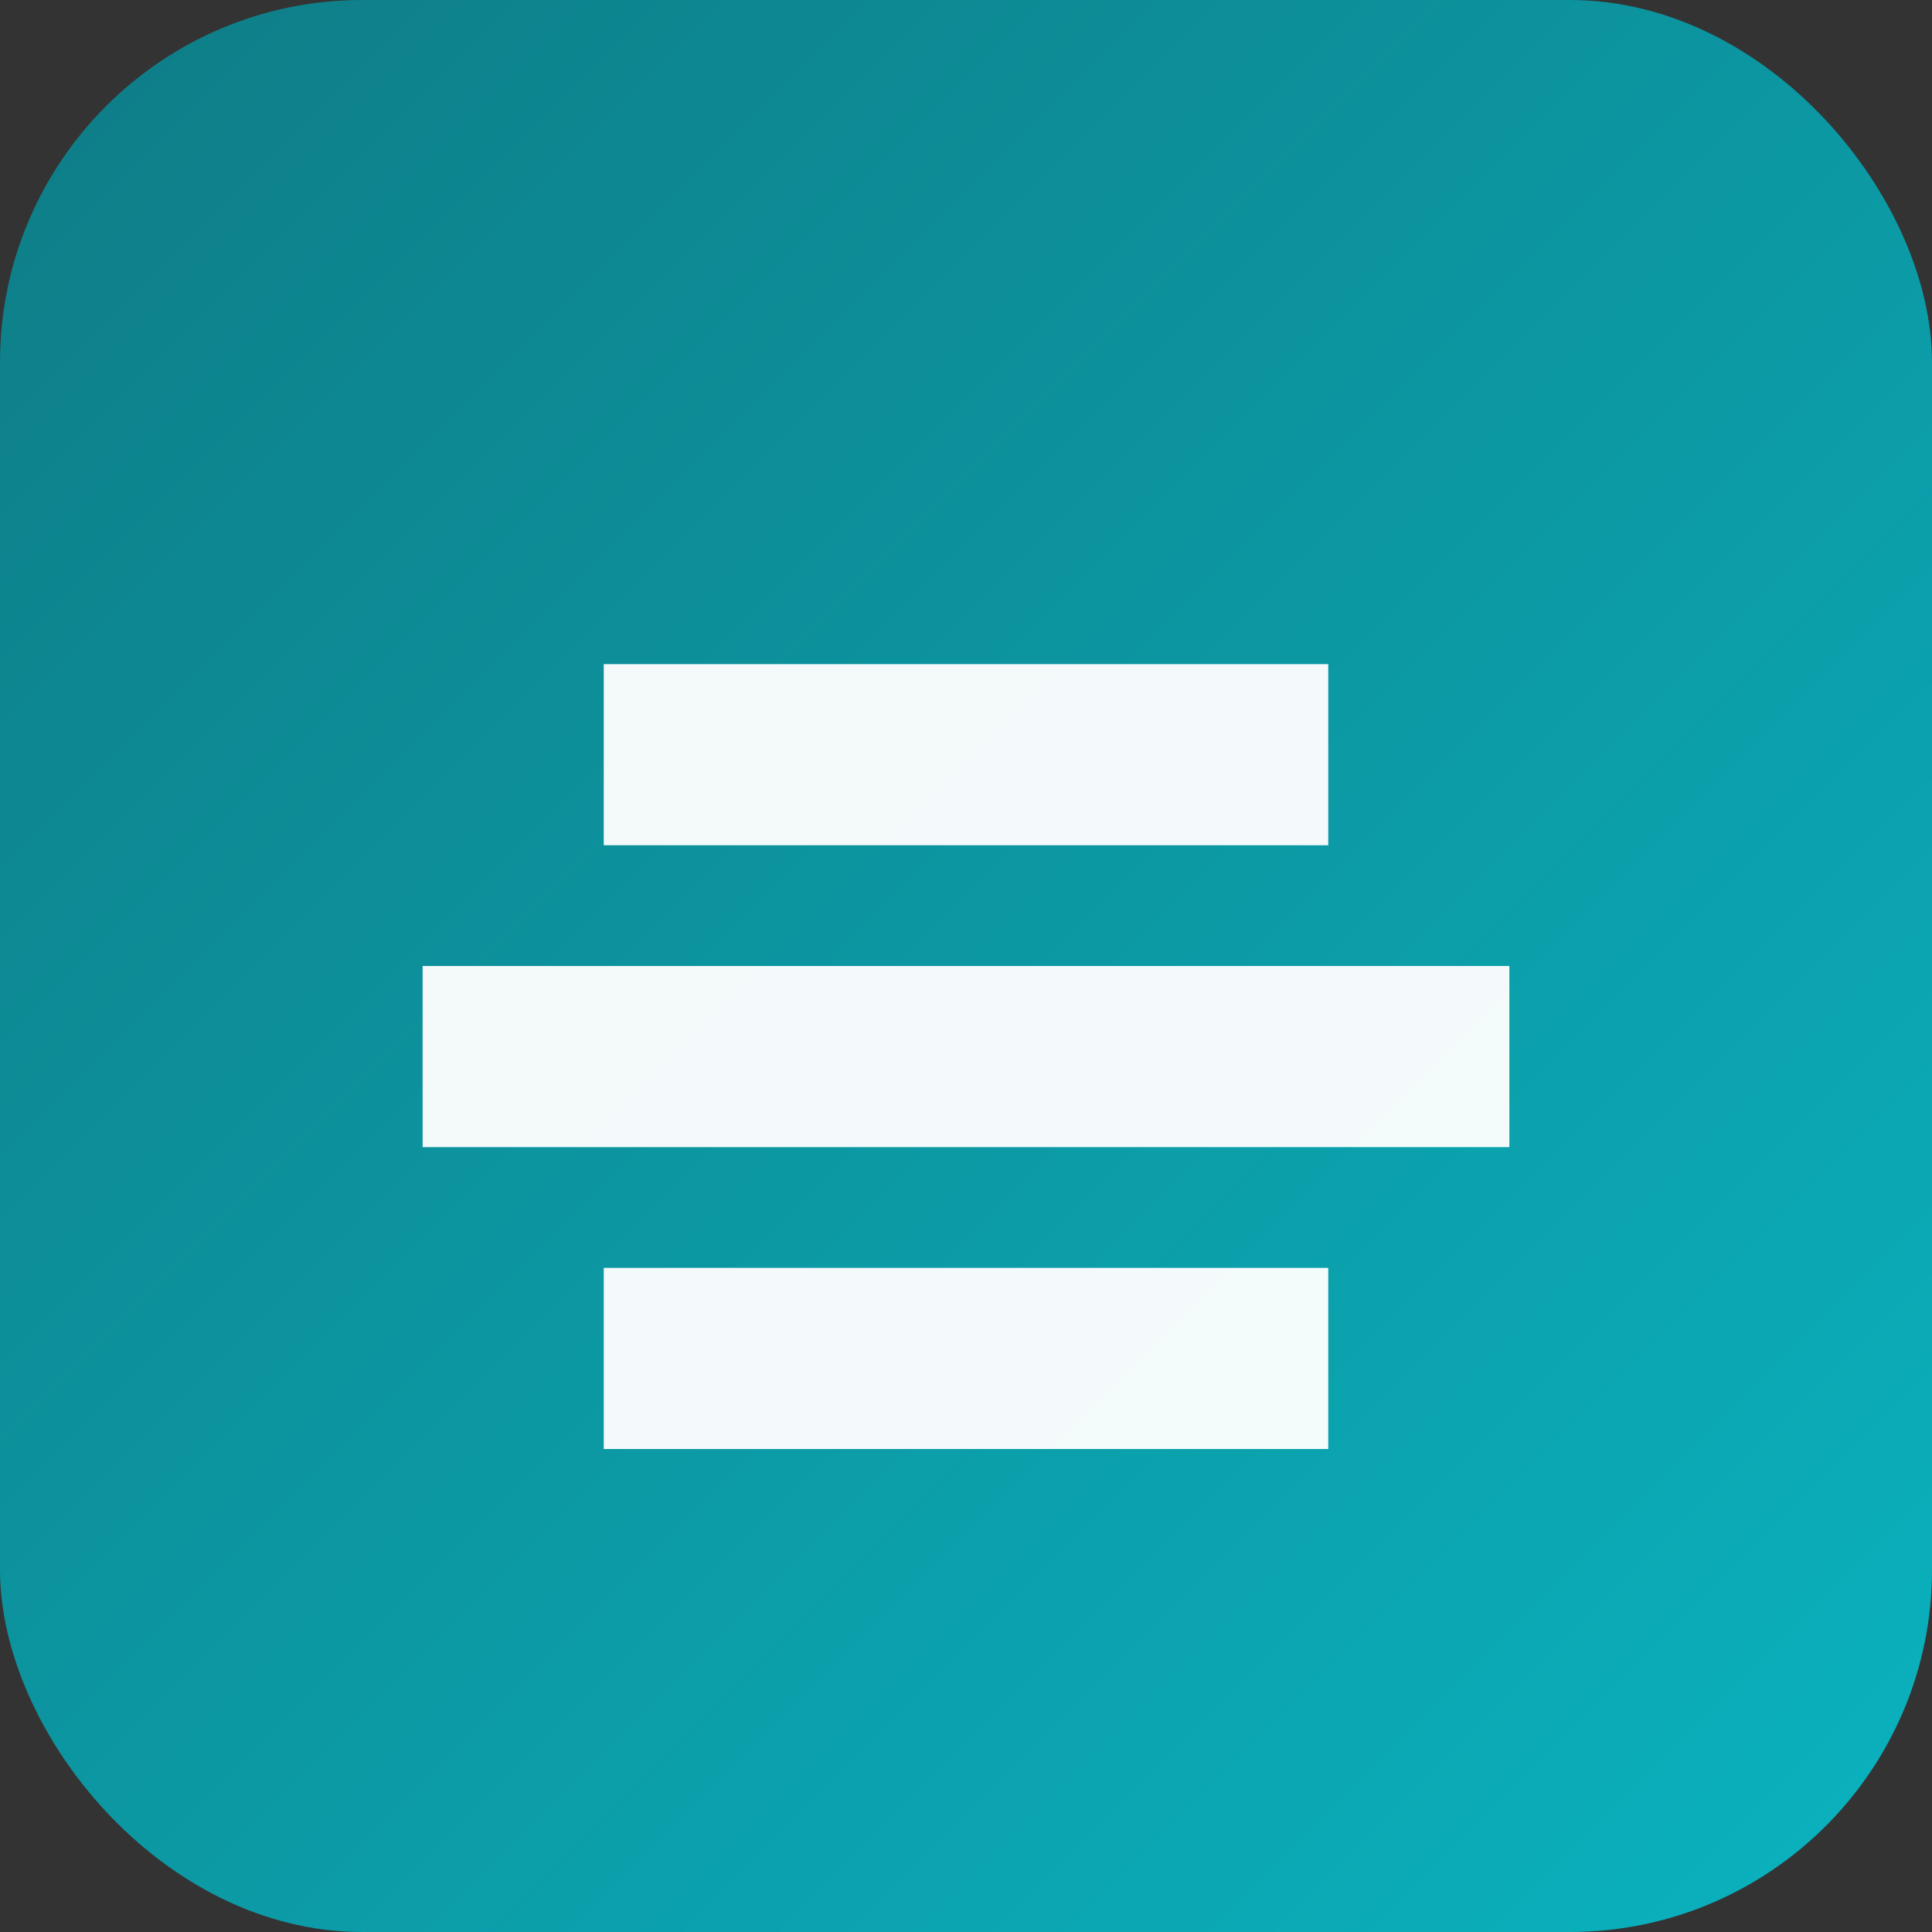
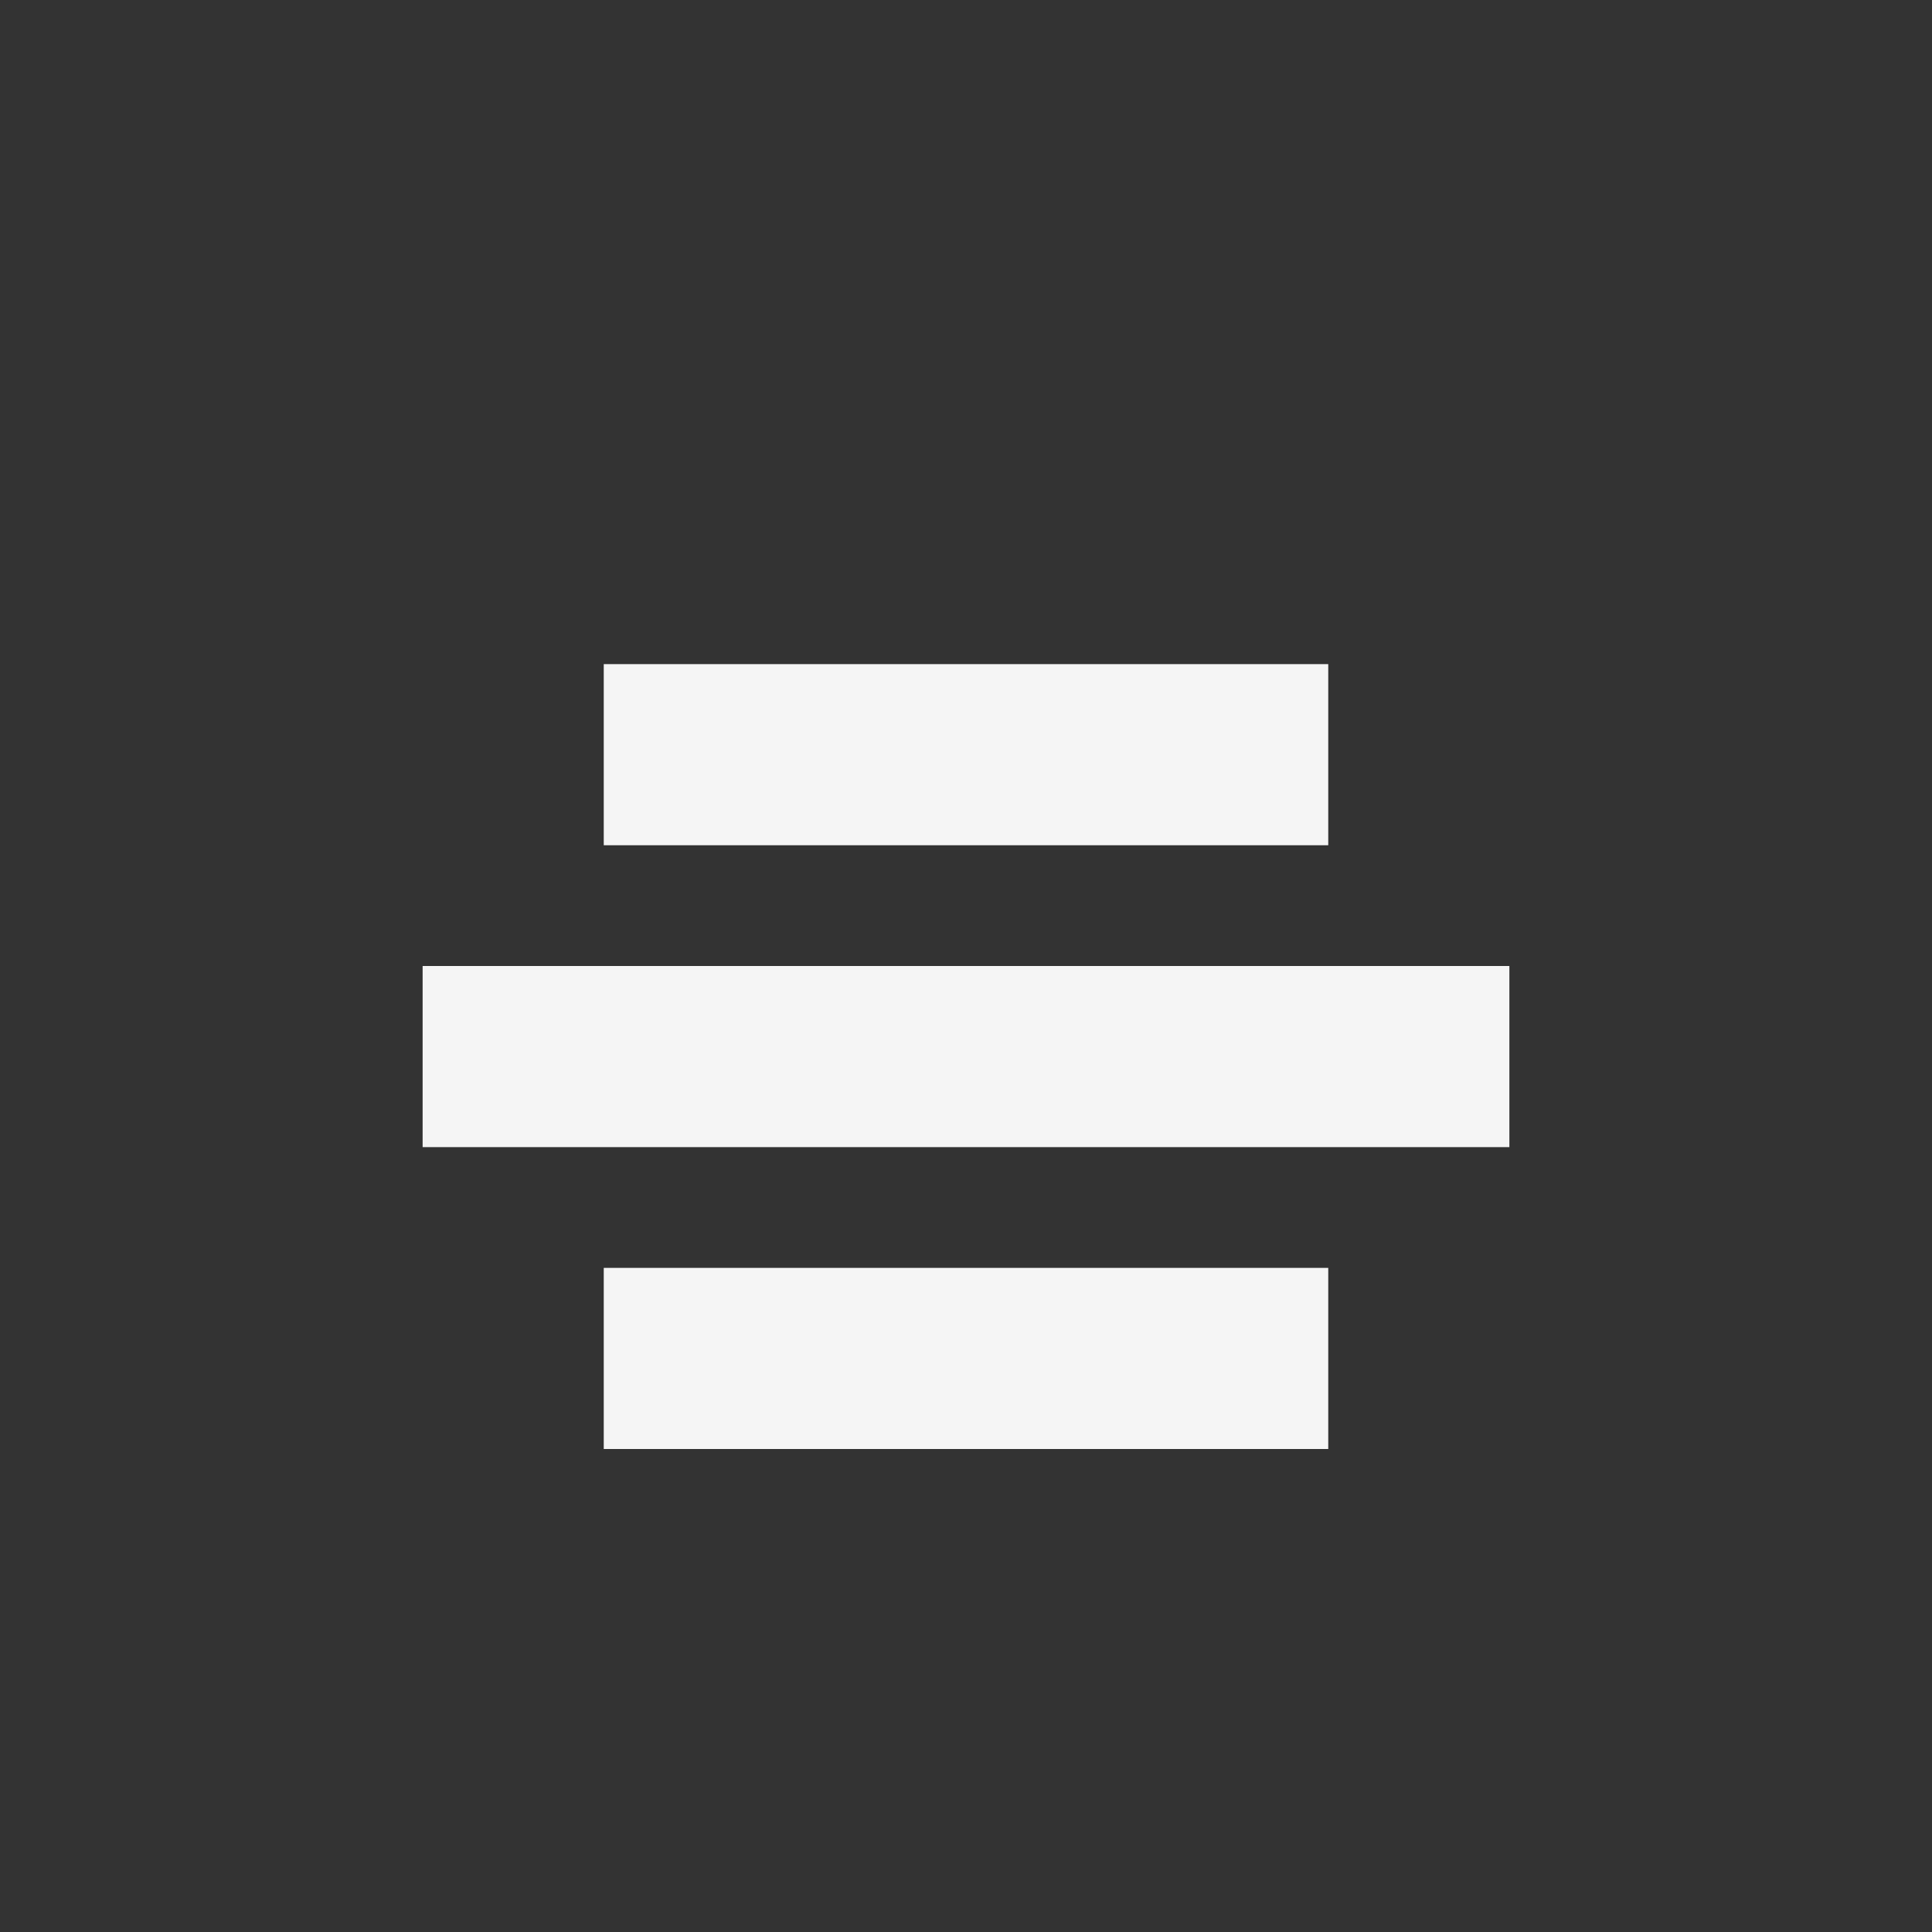
<svg xmlns="http://www.w3.org/2000/svg" viewBox="0 0 128 128">
  <rect x="0" y="0" width="128" height="128" fill="#333333" stroke="none" />
  <defs>
    <linearGradient id="g" x1="0" y1="0" x2="1" y2="1">
      <stop stop-color="#0E7C86" />
      <stop offset="1" stop-color="#0AB3BF" />
    </linearGradient>
  </defs>
-   <rect width="128" height="128" rx="24" fill="url(#g)" />
  <path d="M40 44h48v12H40zM28 64h72v12H28zM40 84h48v12H40z" fill="#fff" opacity=".95" />
</svg>